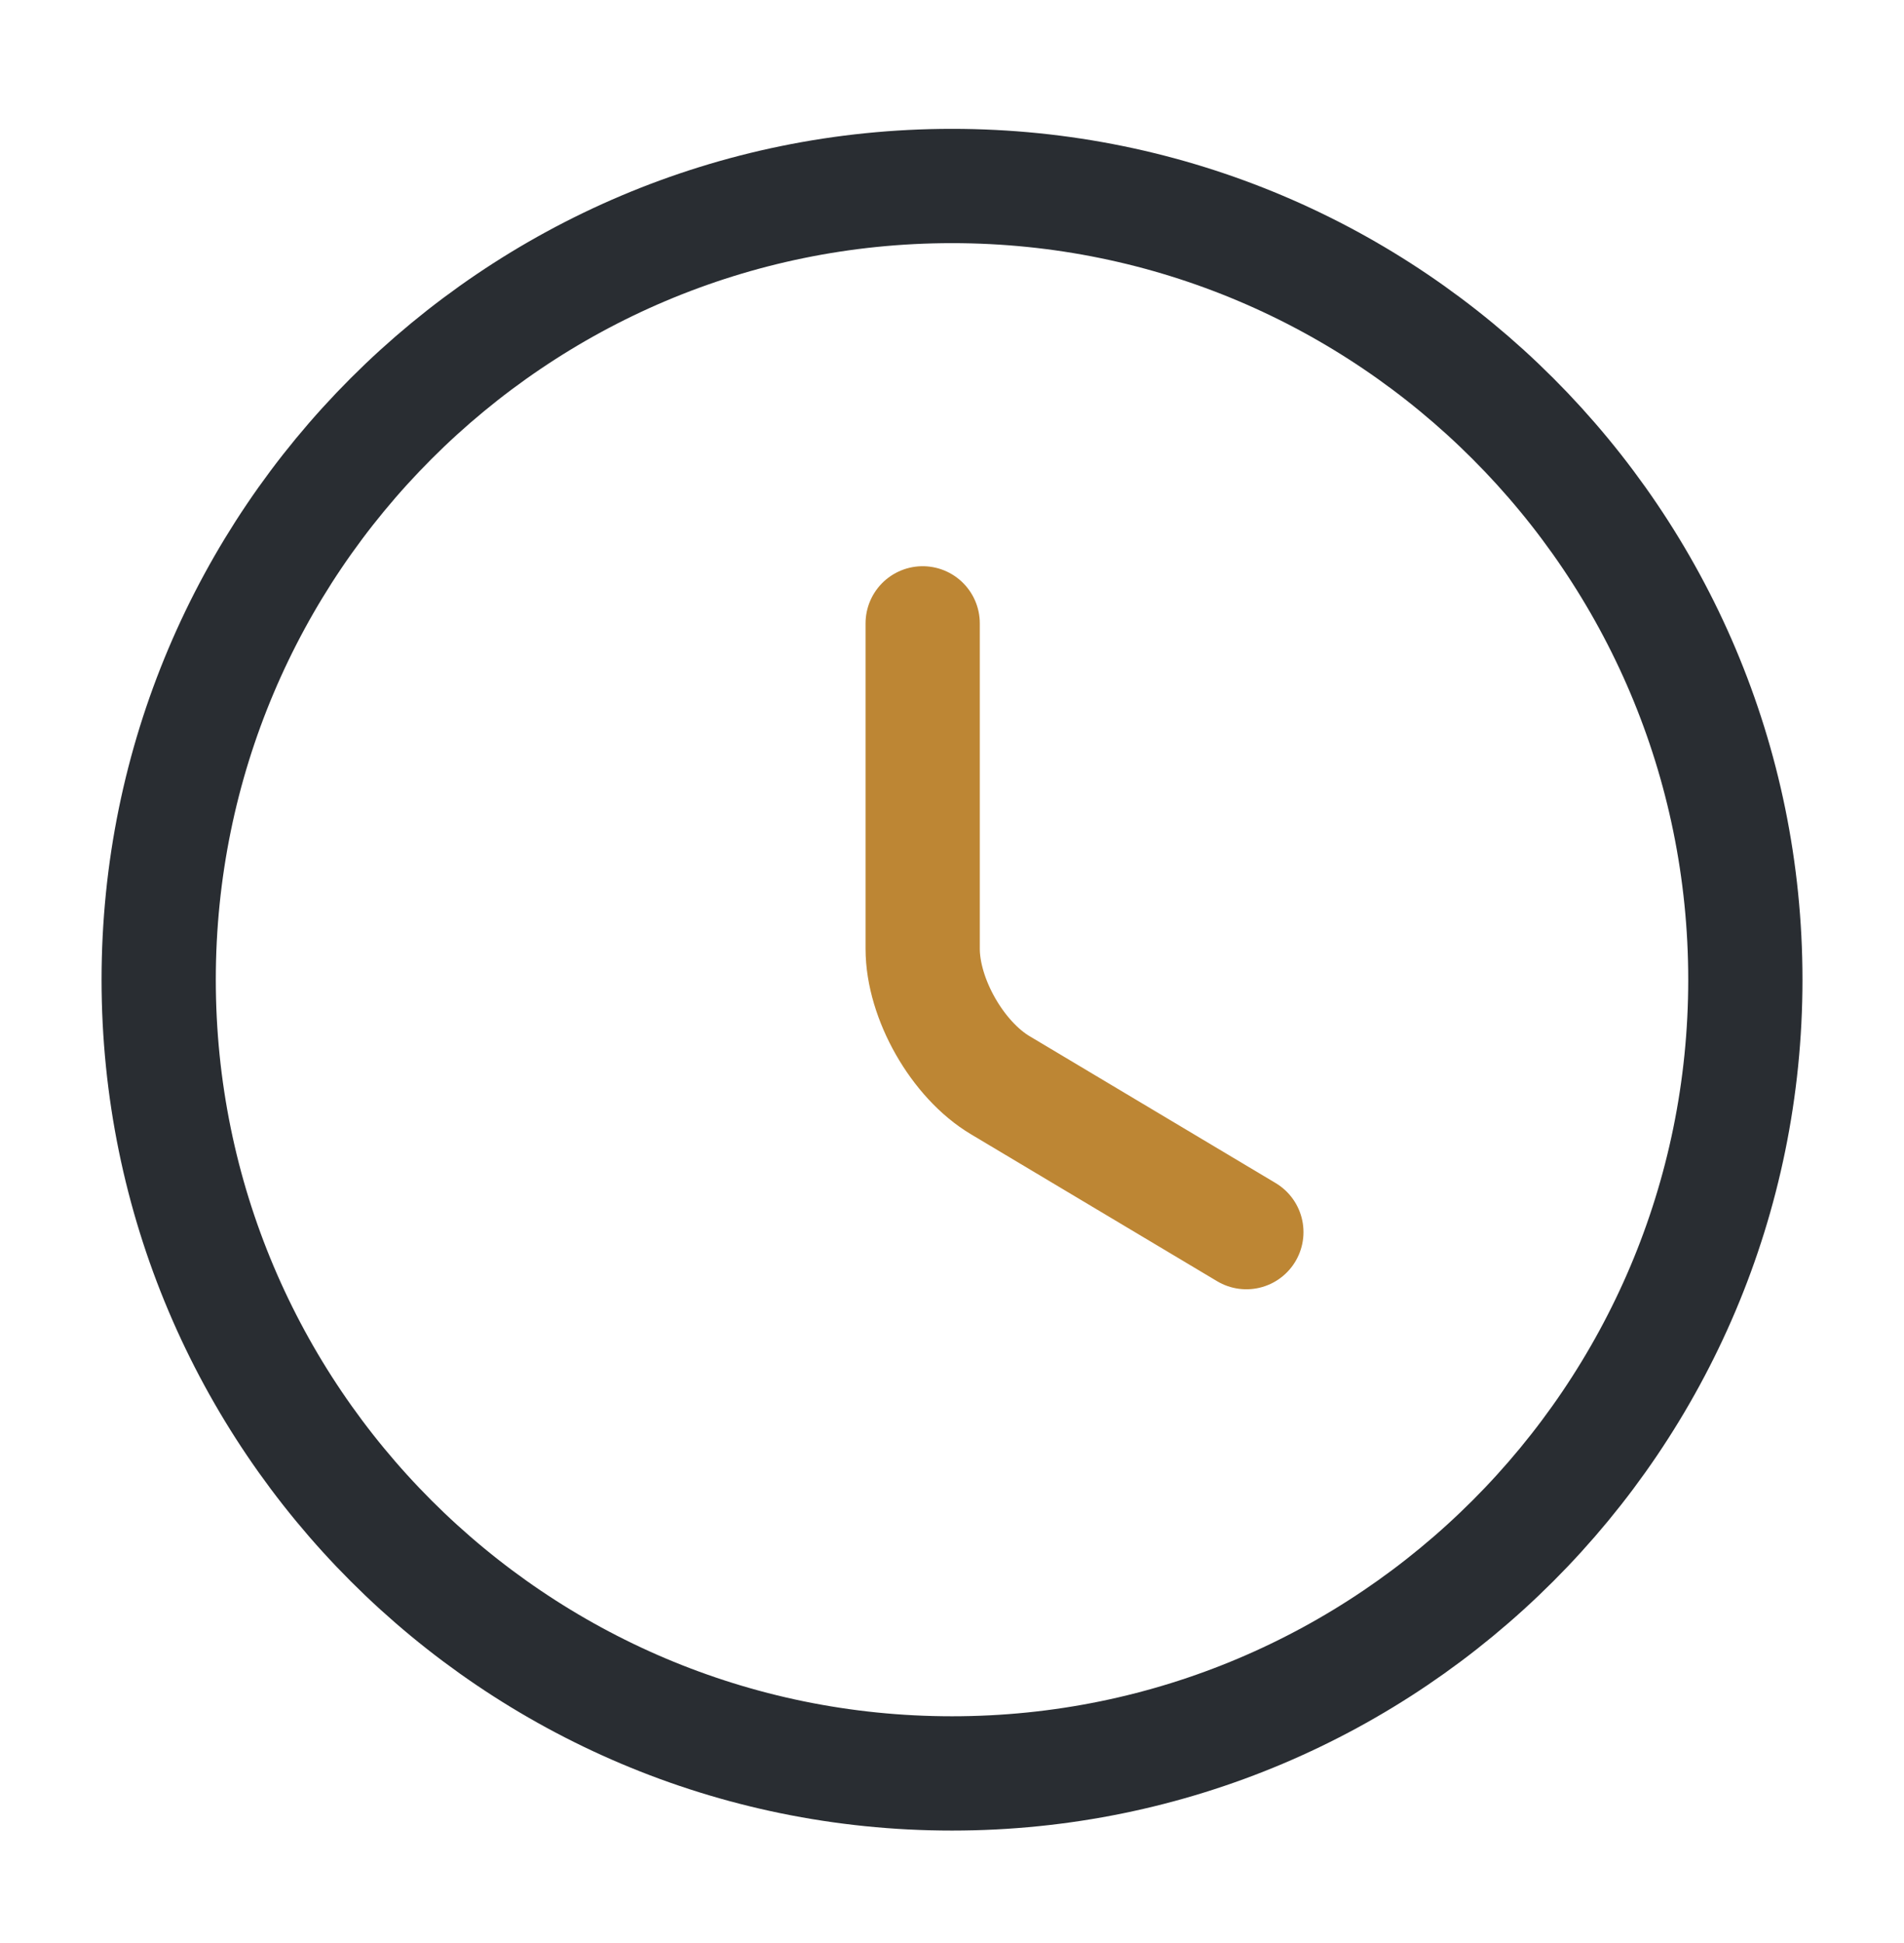
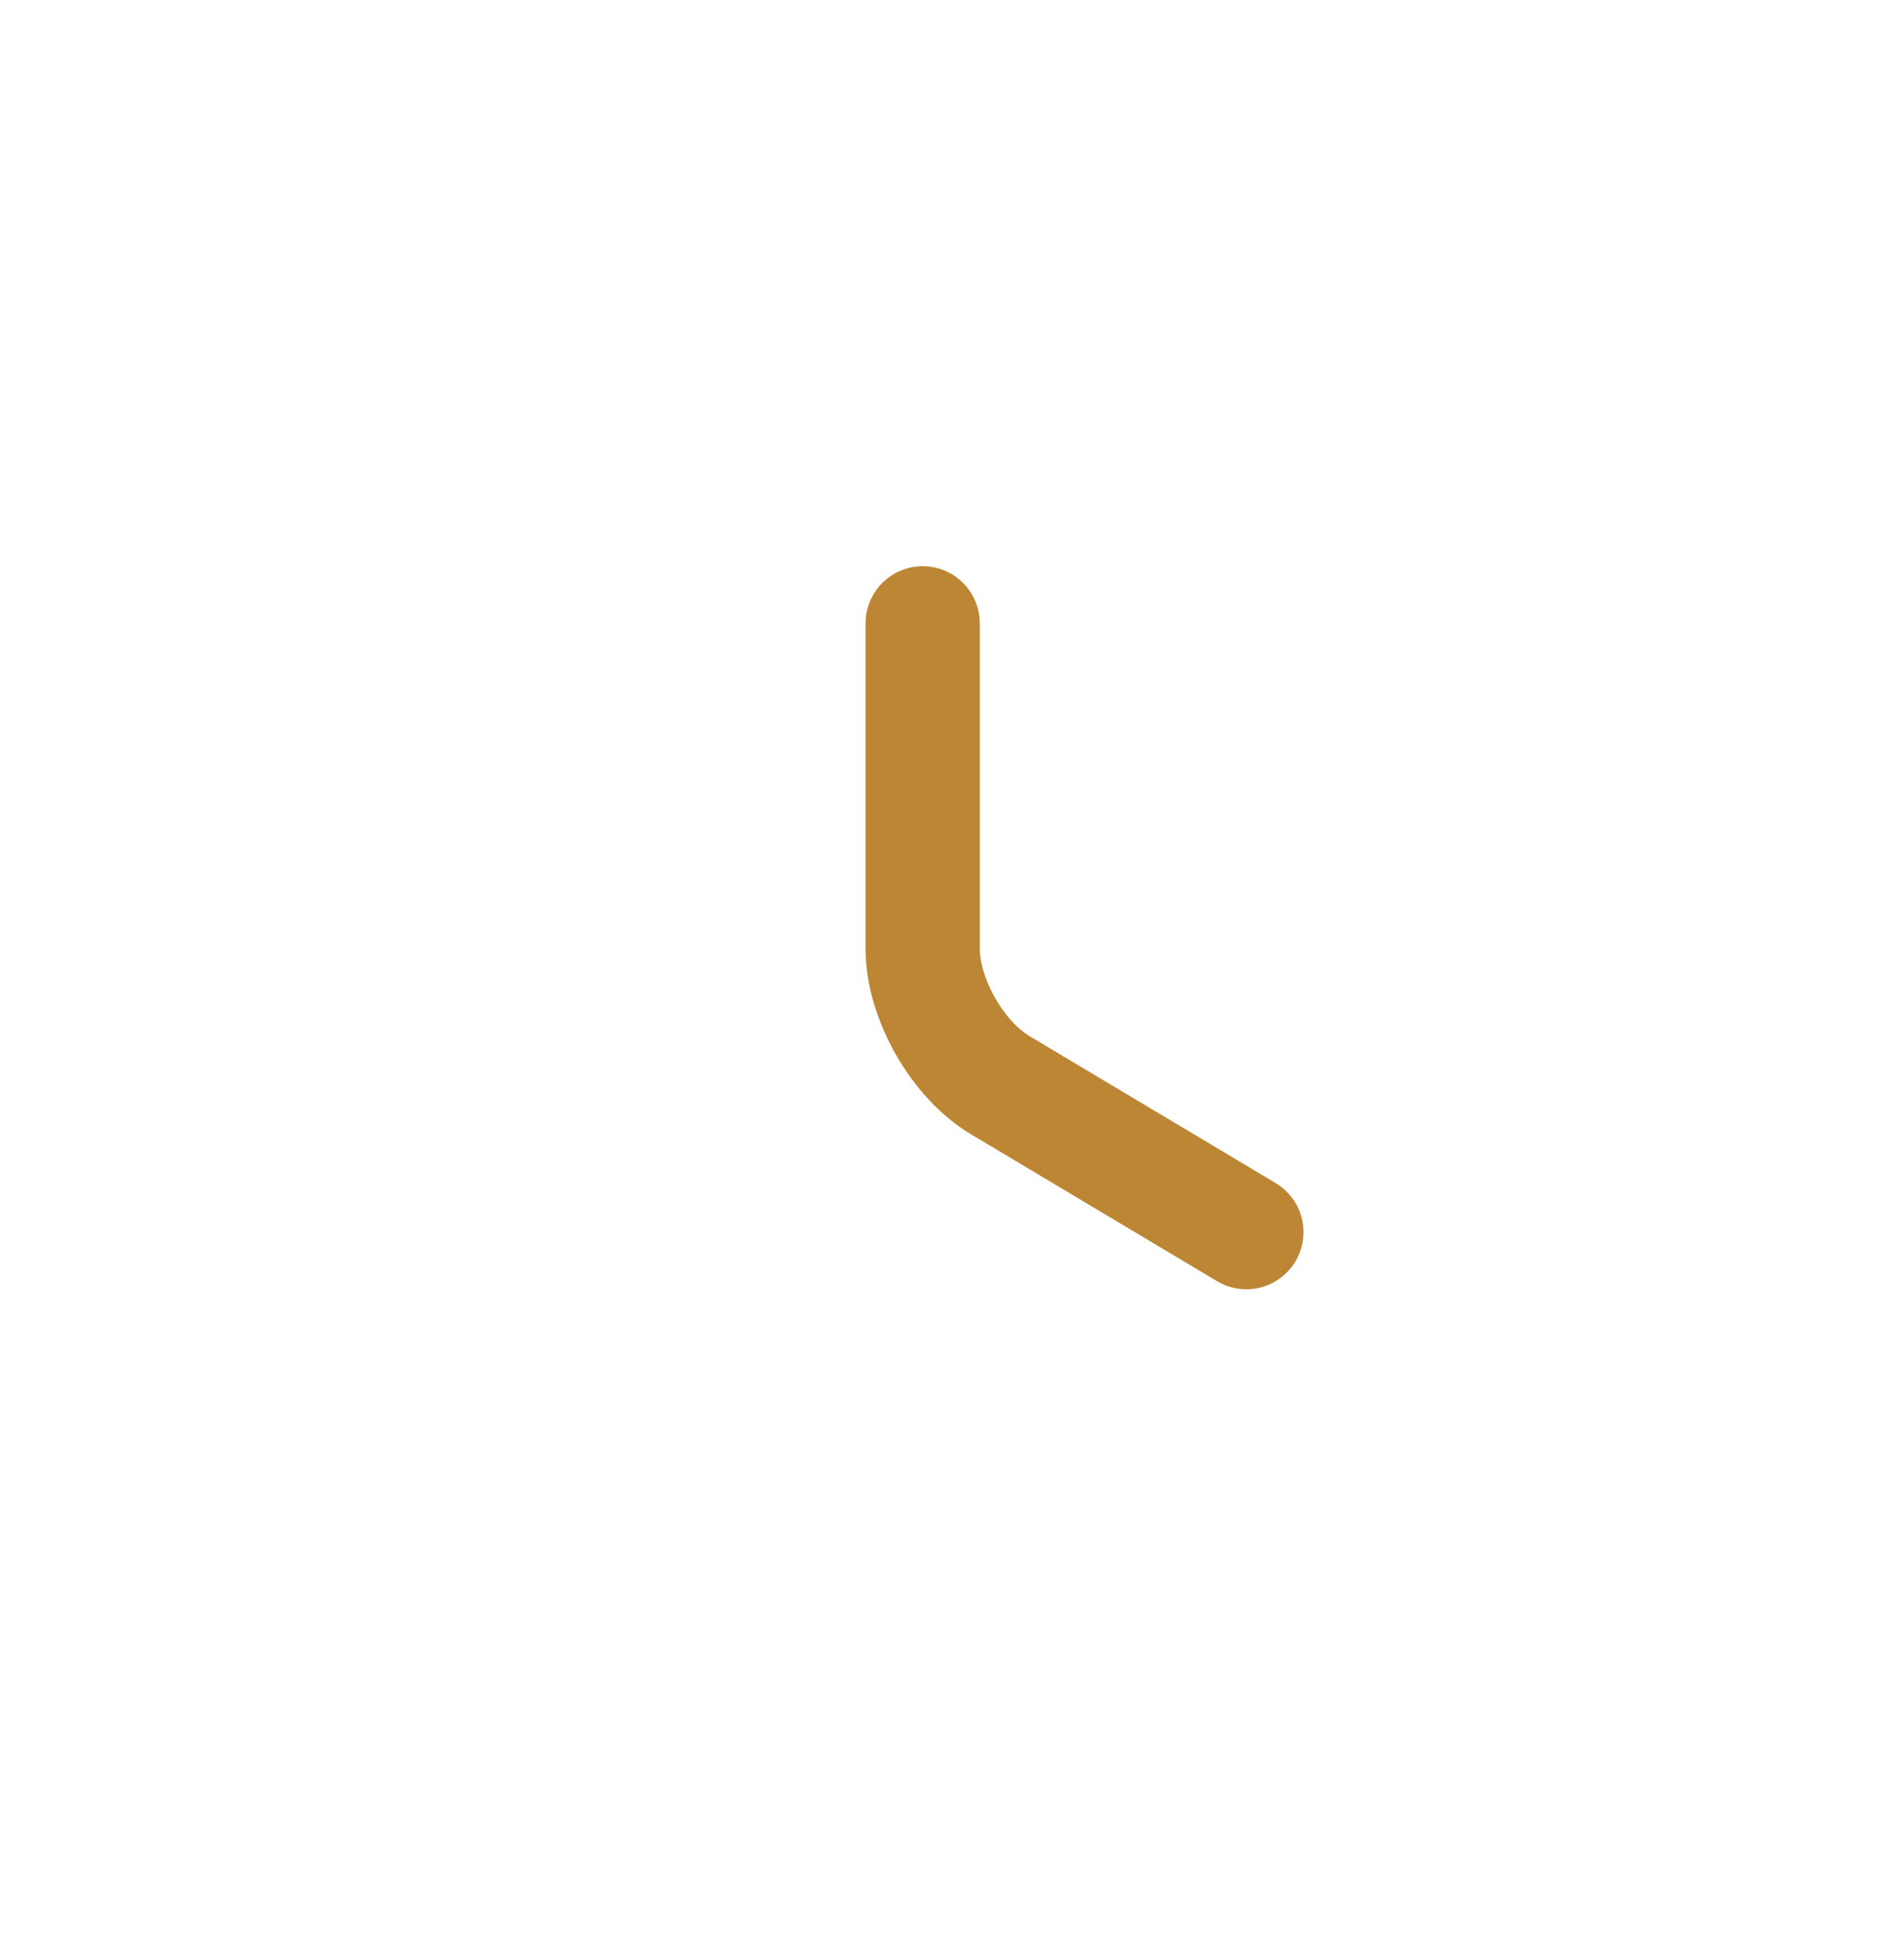
<svg xmlns="http://www.w3.org/2000/svg" width="50" height="51" viewBox="0 0 50 51" fill="none">
-   <path d="M45.834 25.716C45.834 37.216 36.5 46.549 25 46.549C13.5 46.549 4.167 37.216 4.167 25.716C4.167 14.216 13.5 4.882 25 4.882C36.5 4.882 45.834 14.216 45.834 25.716Z" stroke="#292D32" stroke-width="3" stroke-linecap="round" stroke-linejoin="round" />
  <path d="M32.73 32.341L26.271 28.487C25.146 27.82 24.23 26.216 24.23 24.903V16.362" stroke="#BD8634" stroke-width="3" stroke-linecap="round" stroke-linejoin="round" />
</svg>